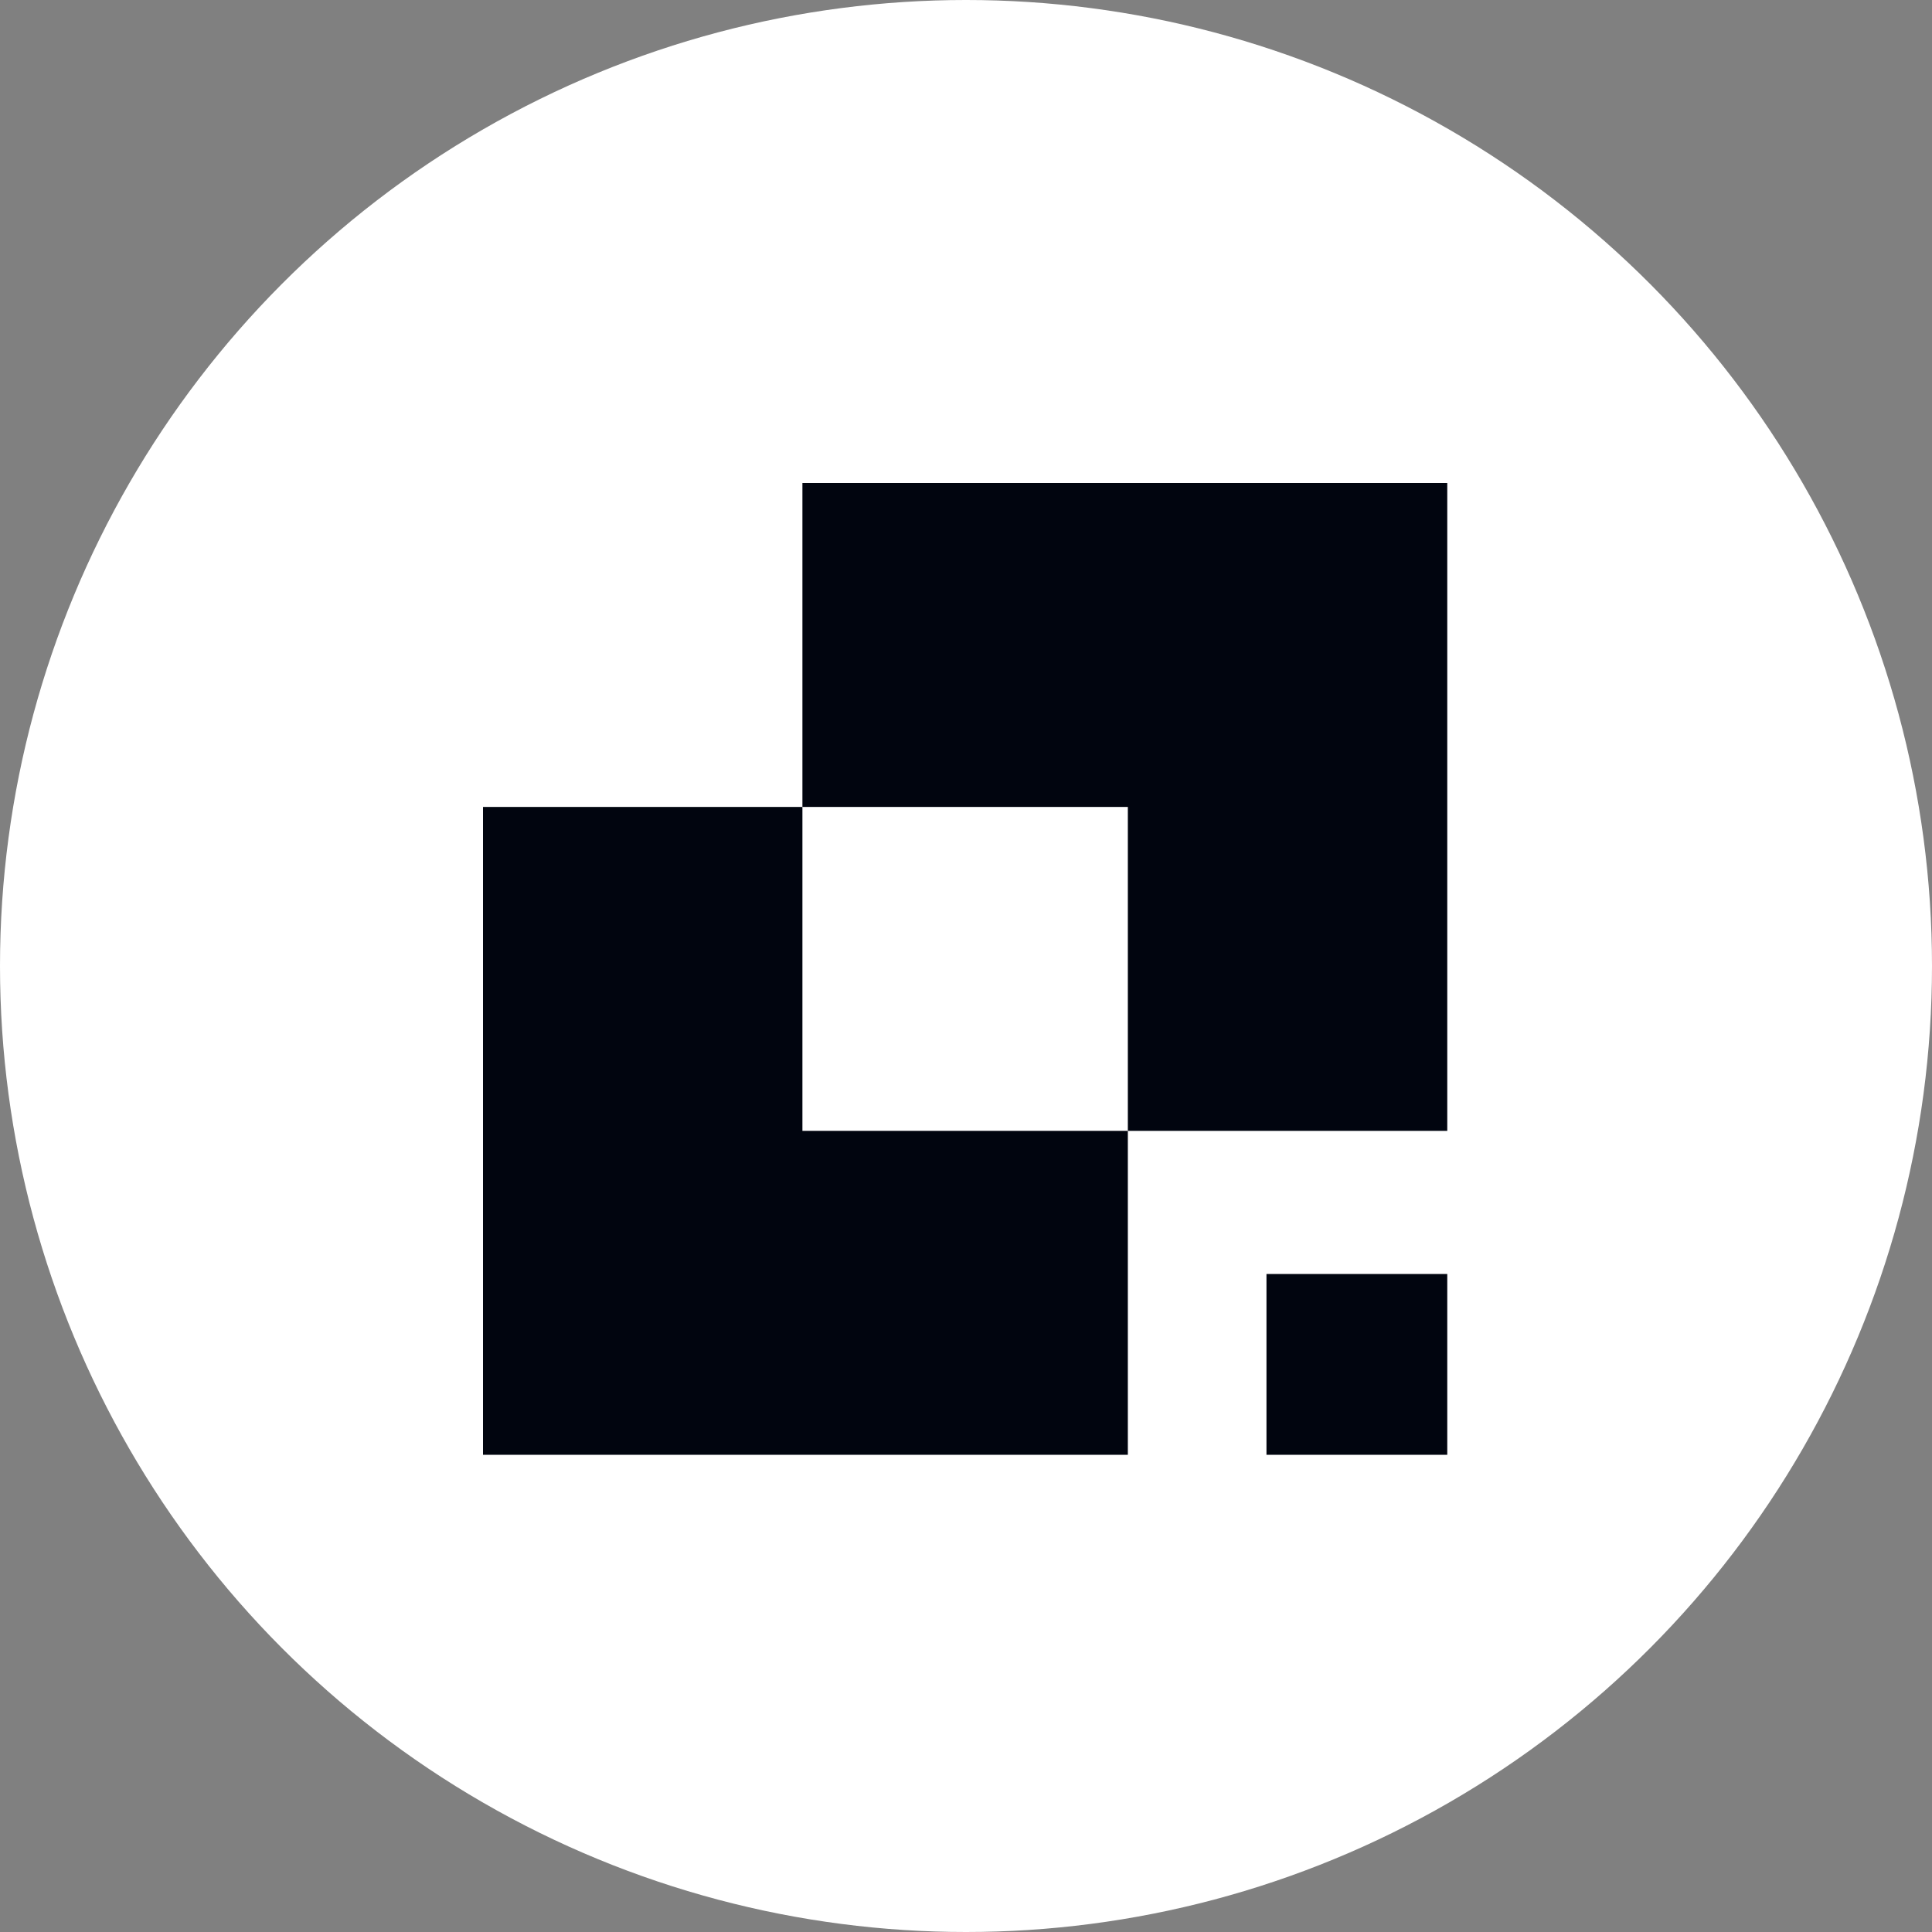
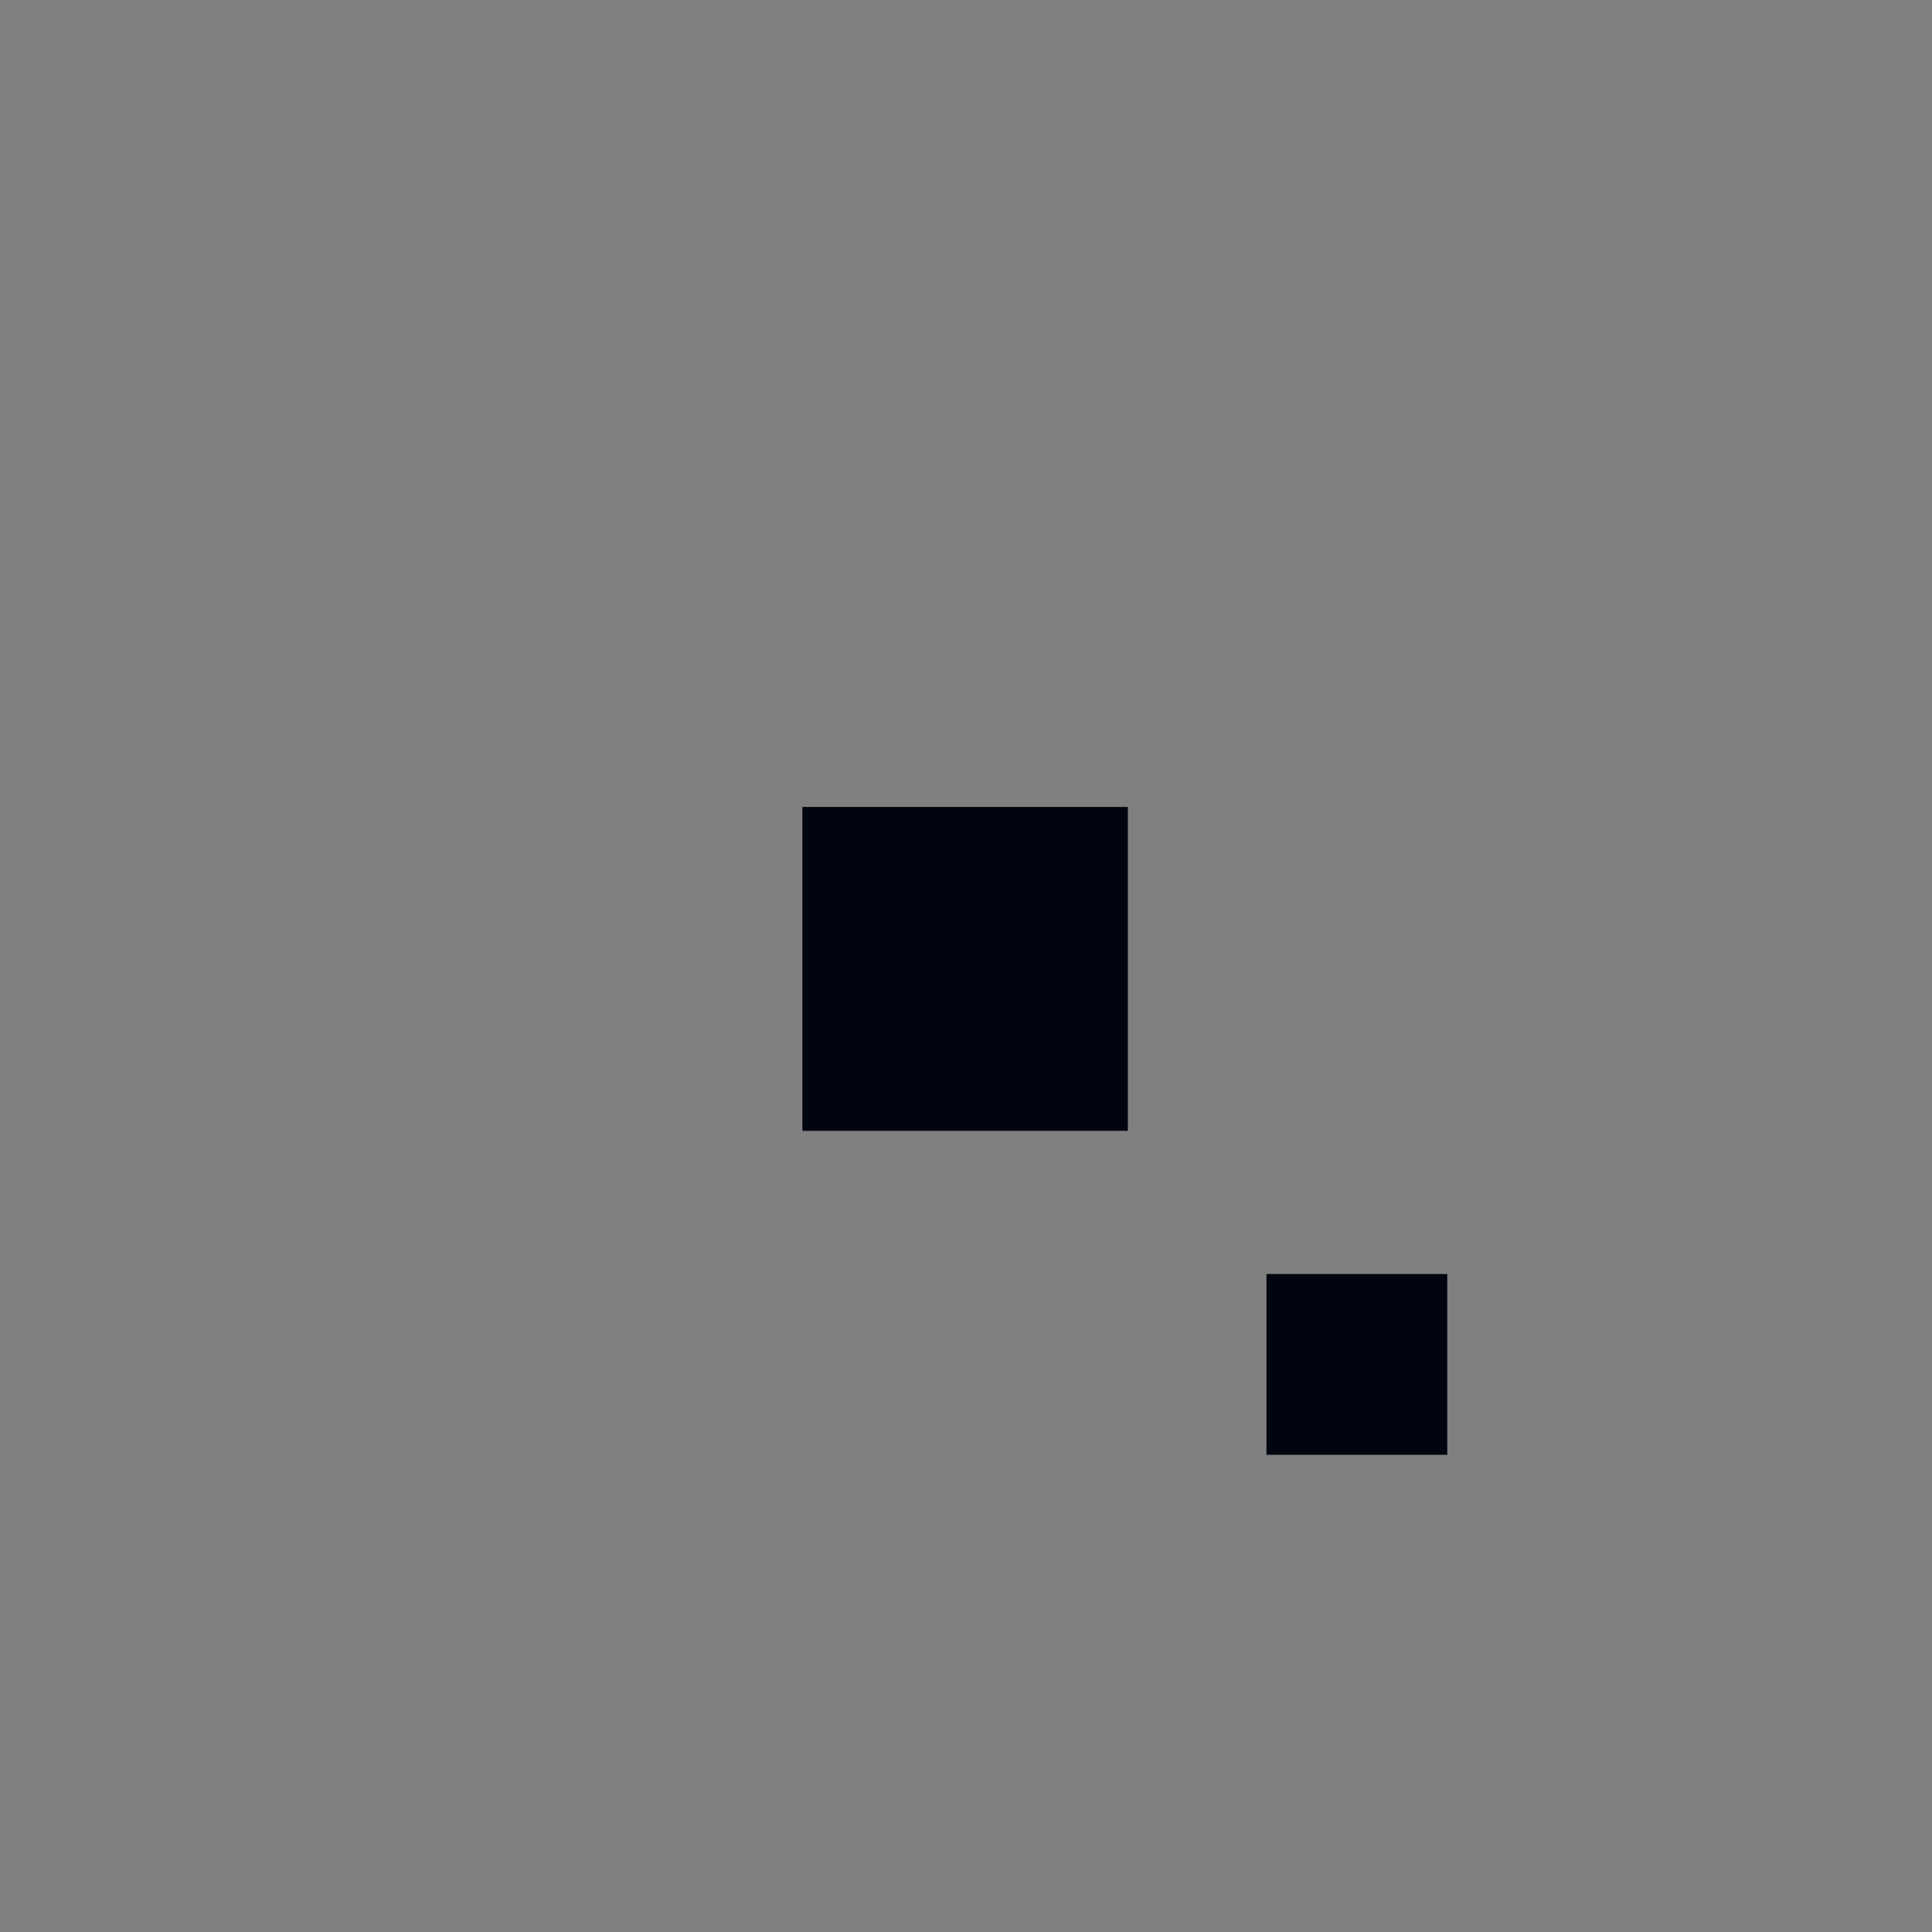
<svg xmlns="http://www.w3.org/2000/svg" version="1.1" width="100" height="100">
  <rect width="100%" height="100%" fill="#808080" stroke="none" />
  <svg width="100" height="100" viewBox="0 0 100 100" fill="none">
-     <circle cx="50" cy="50" r="50" fill="white" />
-     <path d="M25 41.767H41.533V58.533H58.377V75.3H25V41.767Z" fill="#01050F" />
-     <path d="M74.91 58.533H58.377V41.767H41.533V25H74.91V58.533Z" fill="#01050F" />
+     <path d="M74.91 58.533H58.377V41.767H41.533V25V58.533Z" fill="#01050F" />
    <rect x="65.552" y="65.942" width="9.358" height="9.358" fill="#01050F" />
  </svg>
  <style>@media (prefers-color-scheme: light) { :root { filter: none; } }
@media (prefers-color-scheme: dark) { :root { filter: none; } }
</style>
</svg>